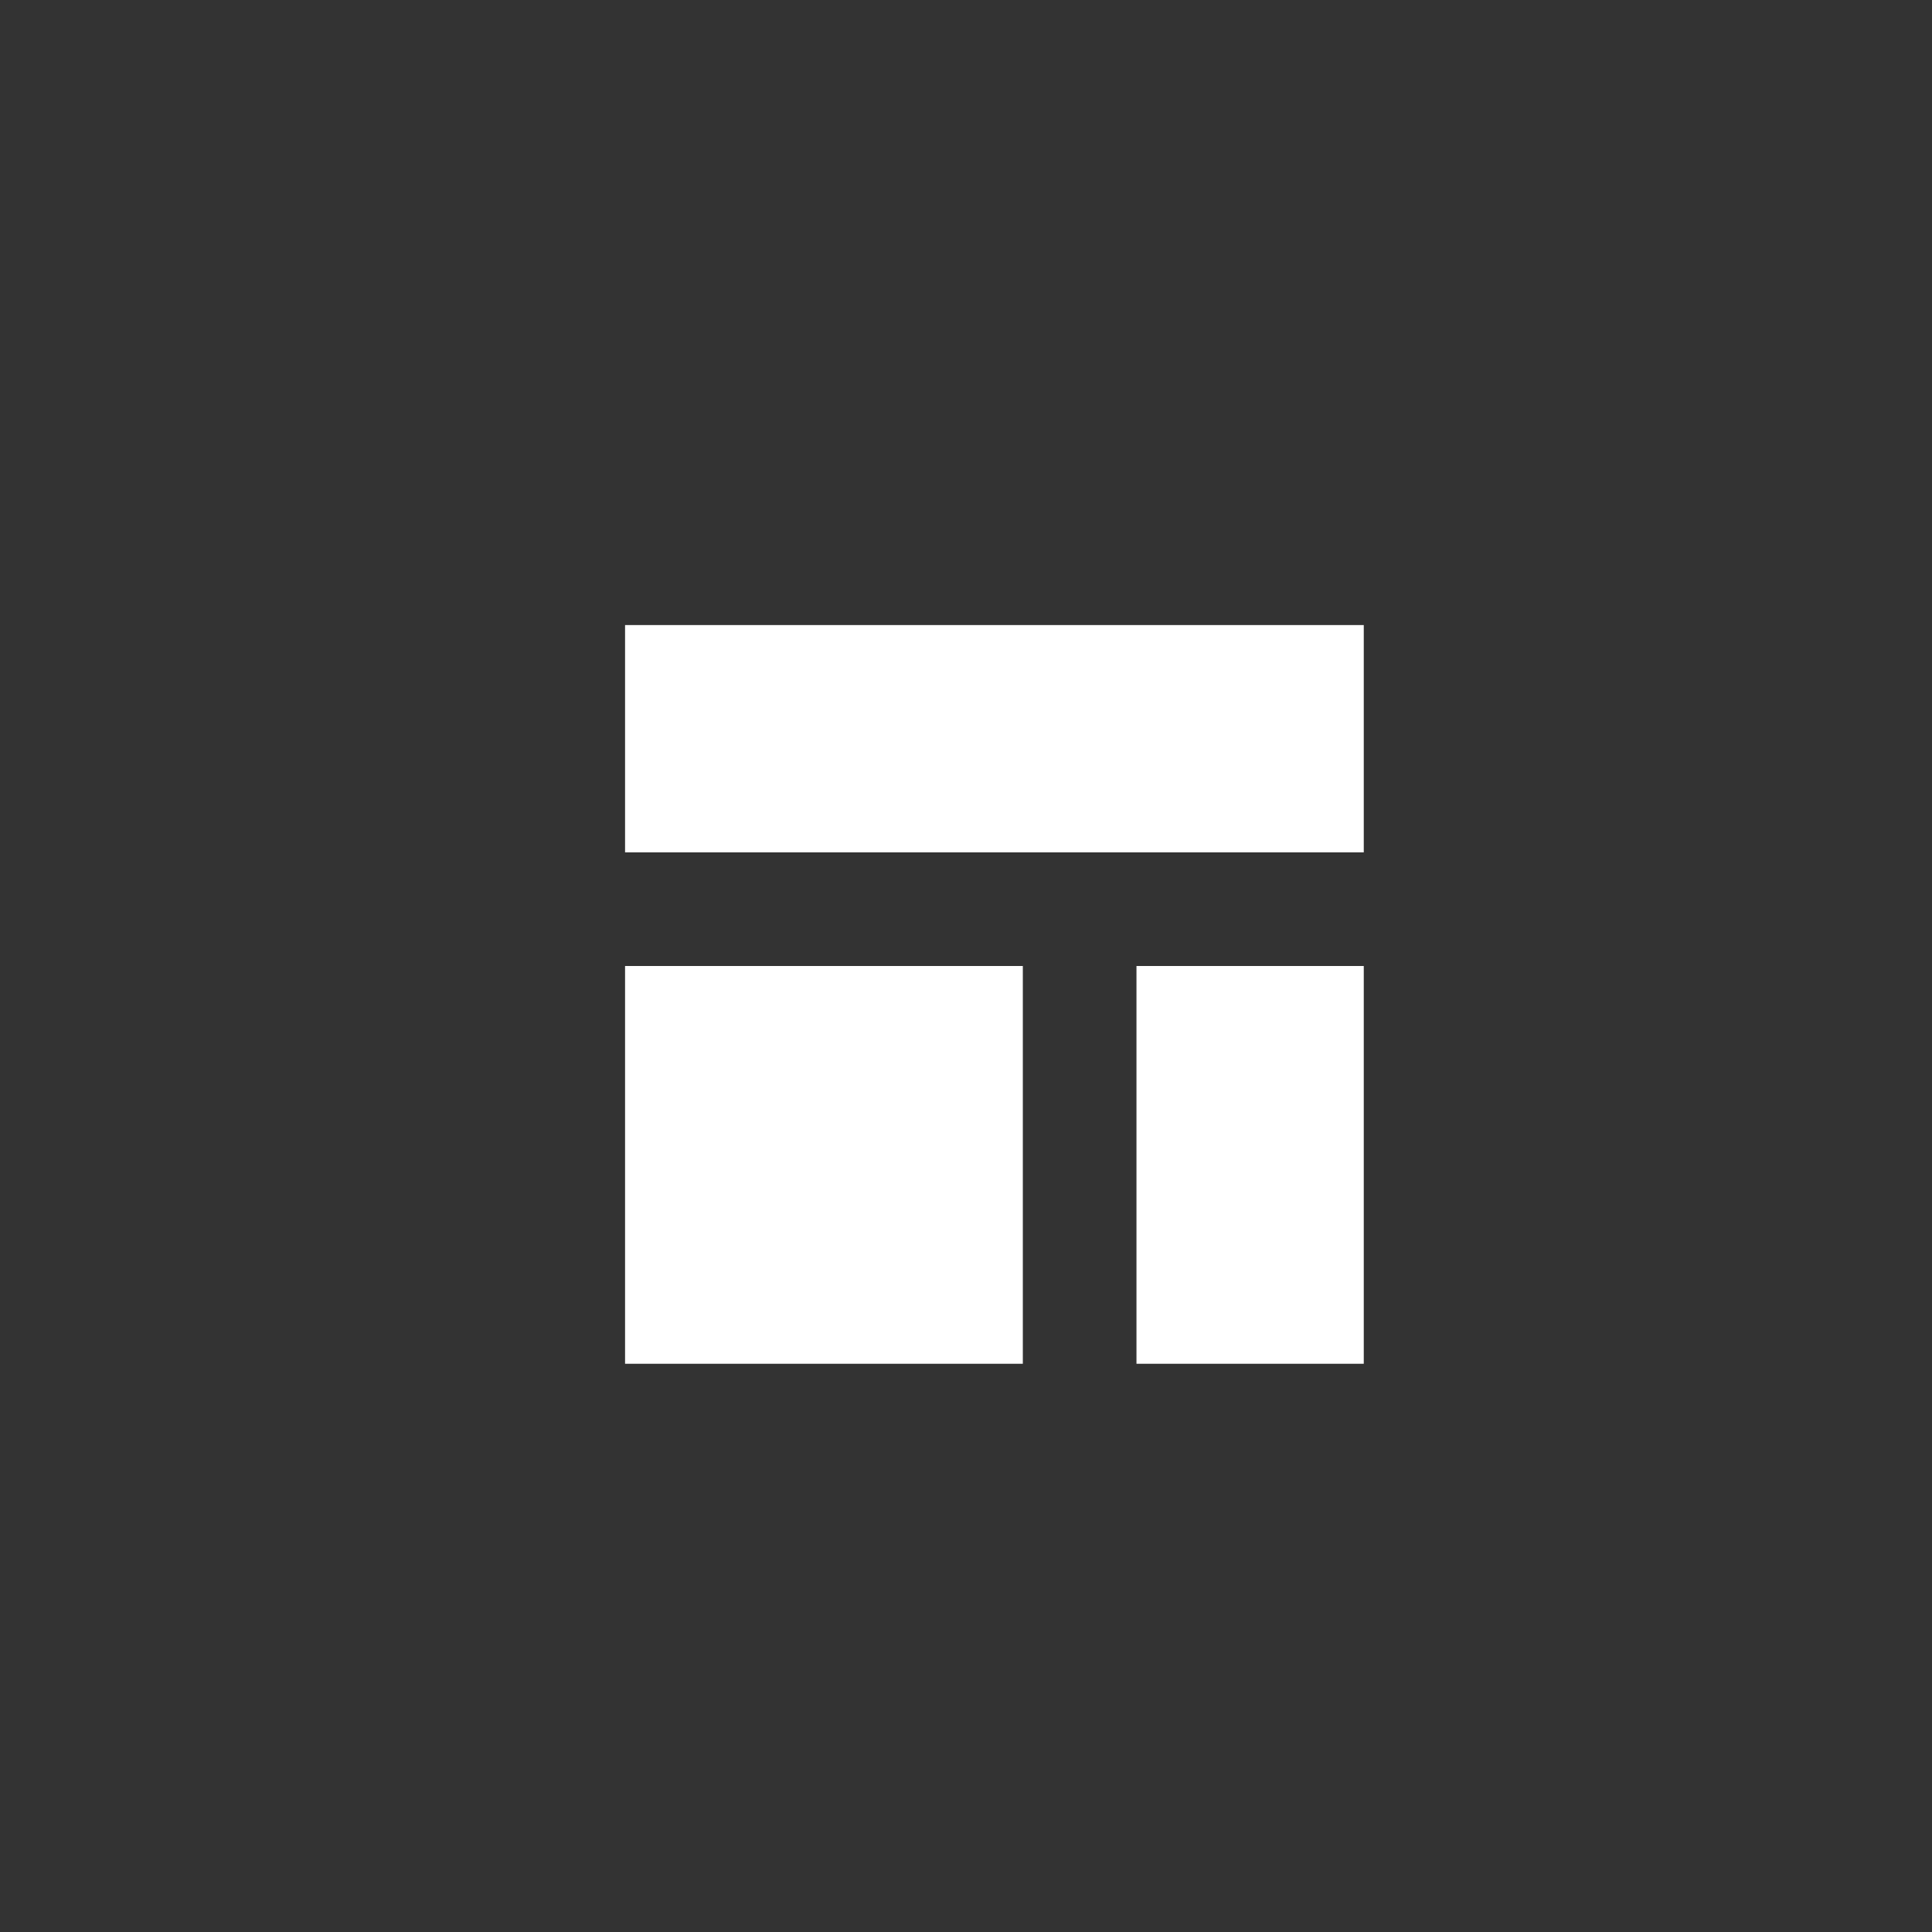
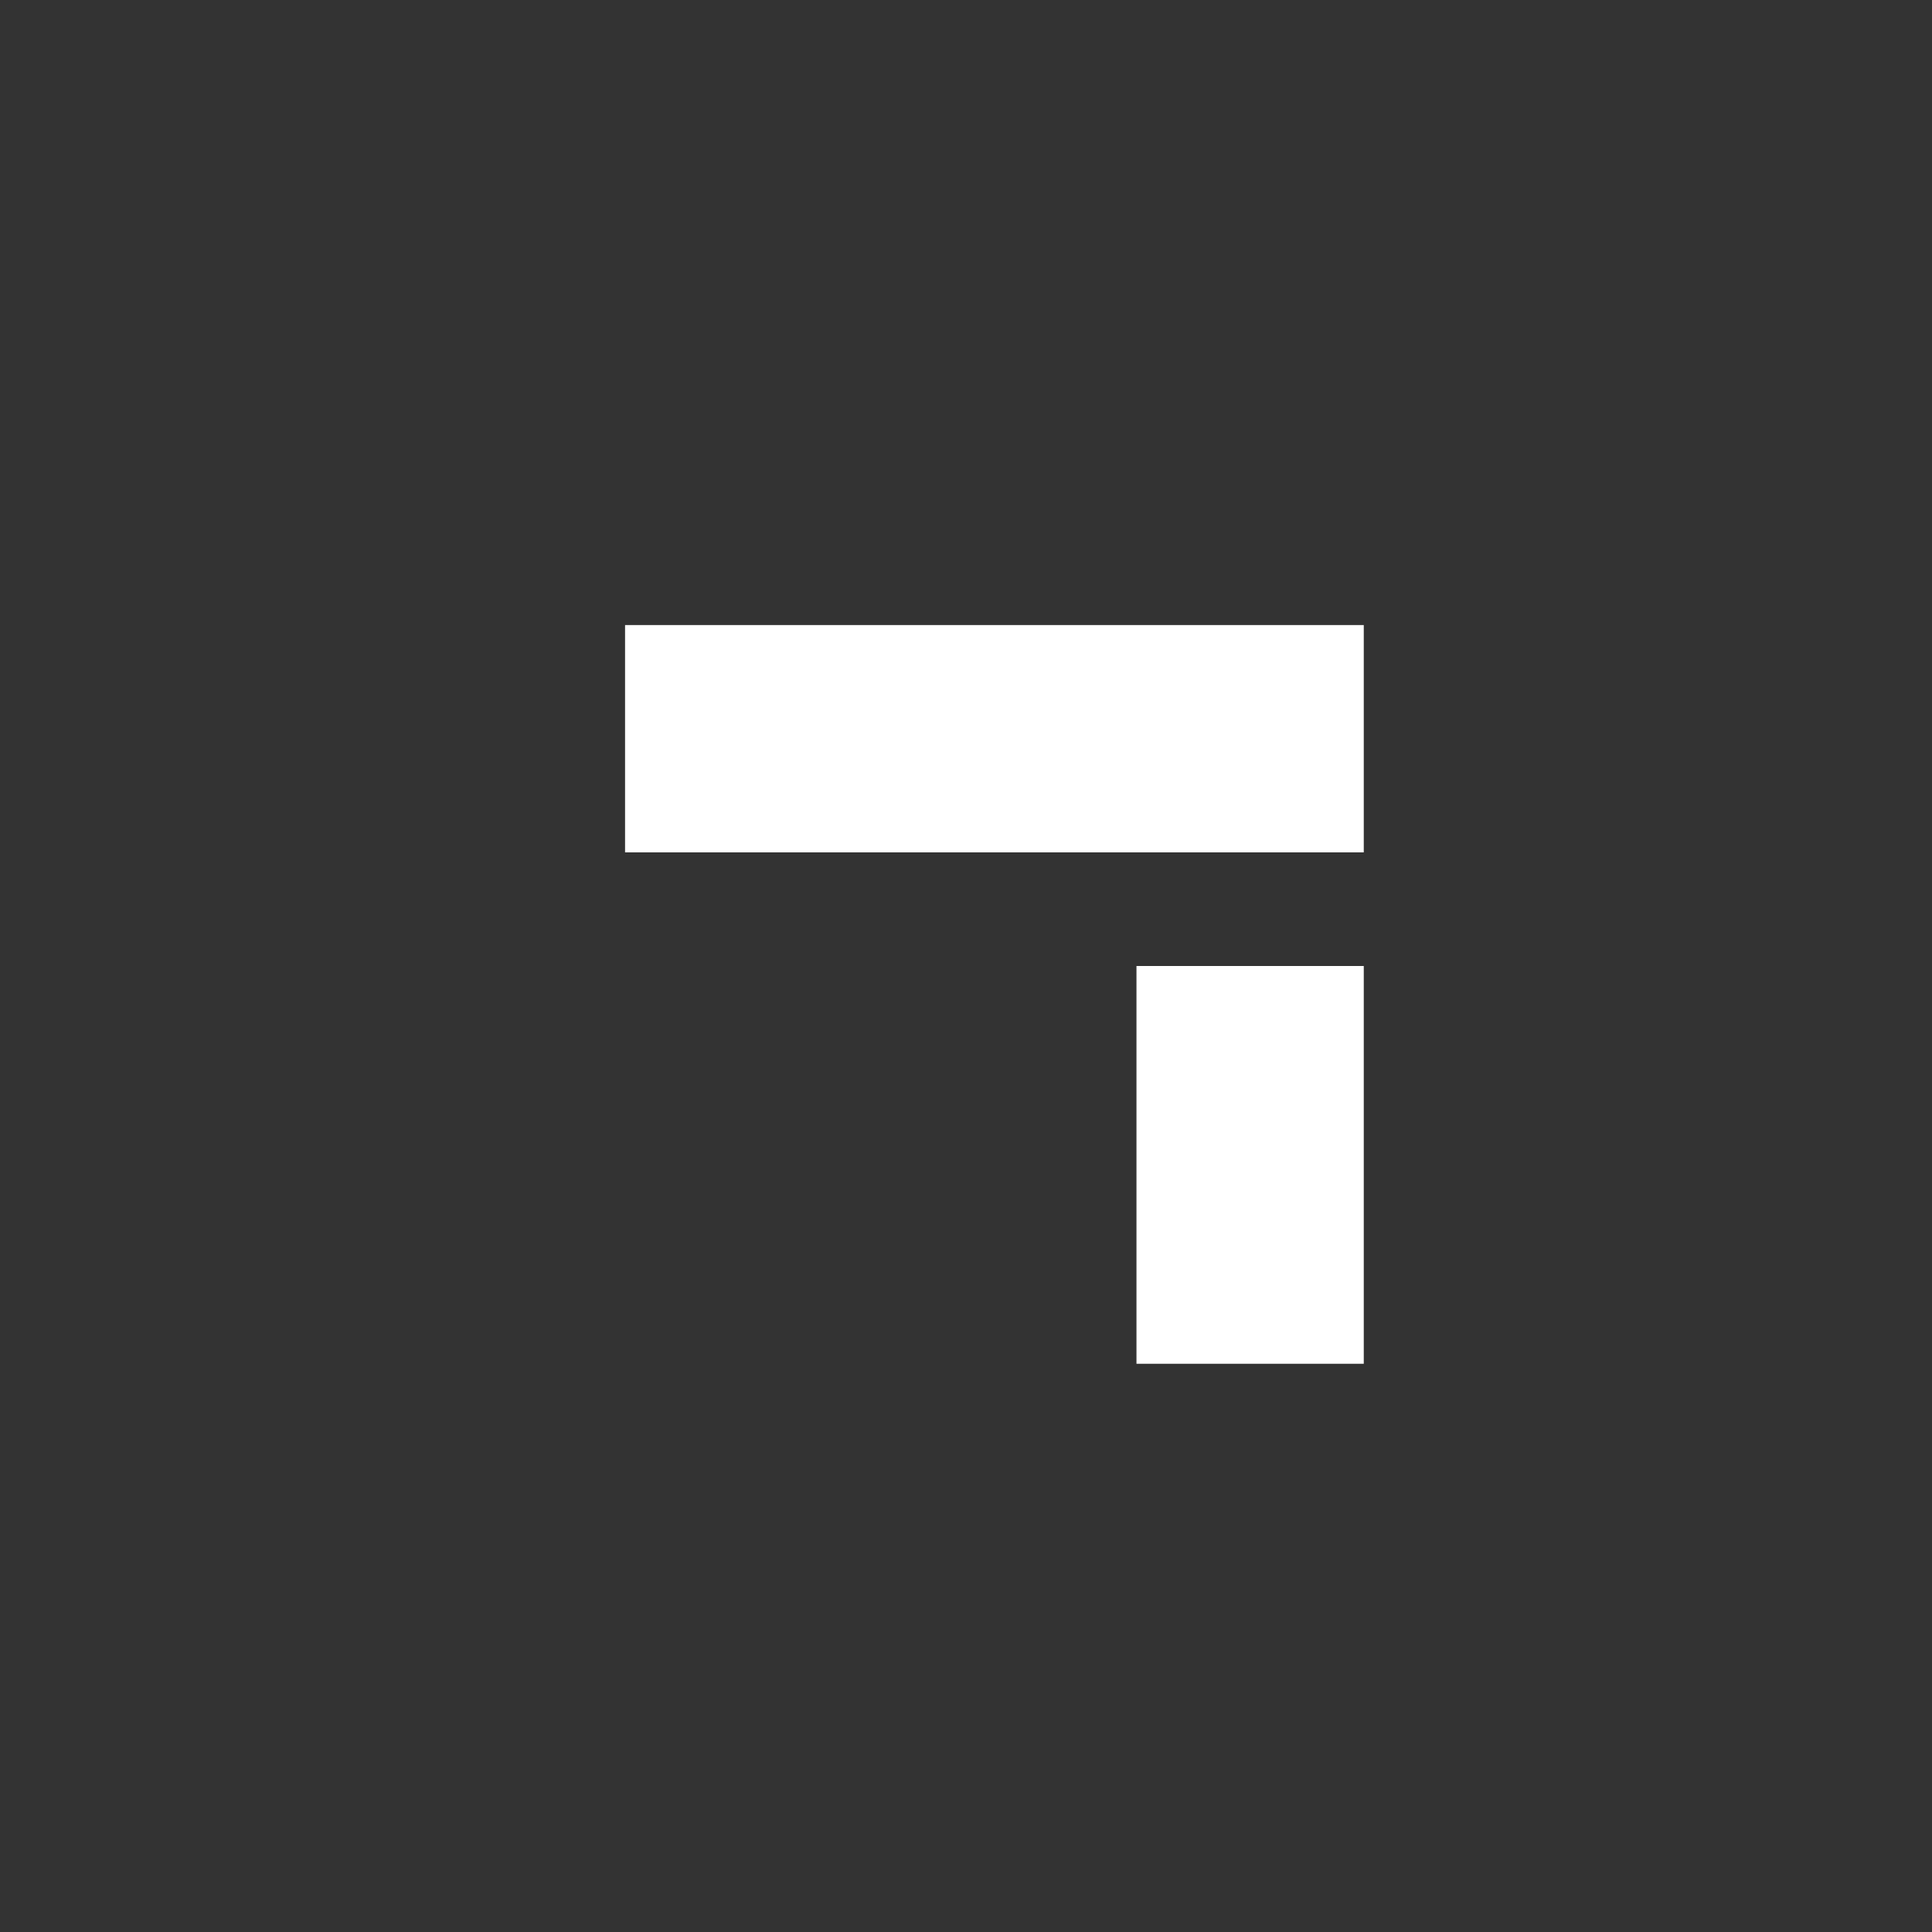
<svg xmlns="http://www.w3.org/2000/svg" width="34" height="34" viewBox="0 0 34 34" fill="none">
  <rect x="0" y="0" width="34" height="34" fill="#333333" stroke="none" />
-   <rect x="11" y="17" width="7" height="7" fill="white" />
  <rect x="11" y="11" width="13" height="4" fill="white" />
  <rect x="20" y="17" width="4" height="7" fill="white" />
</svg>